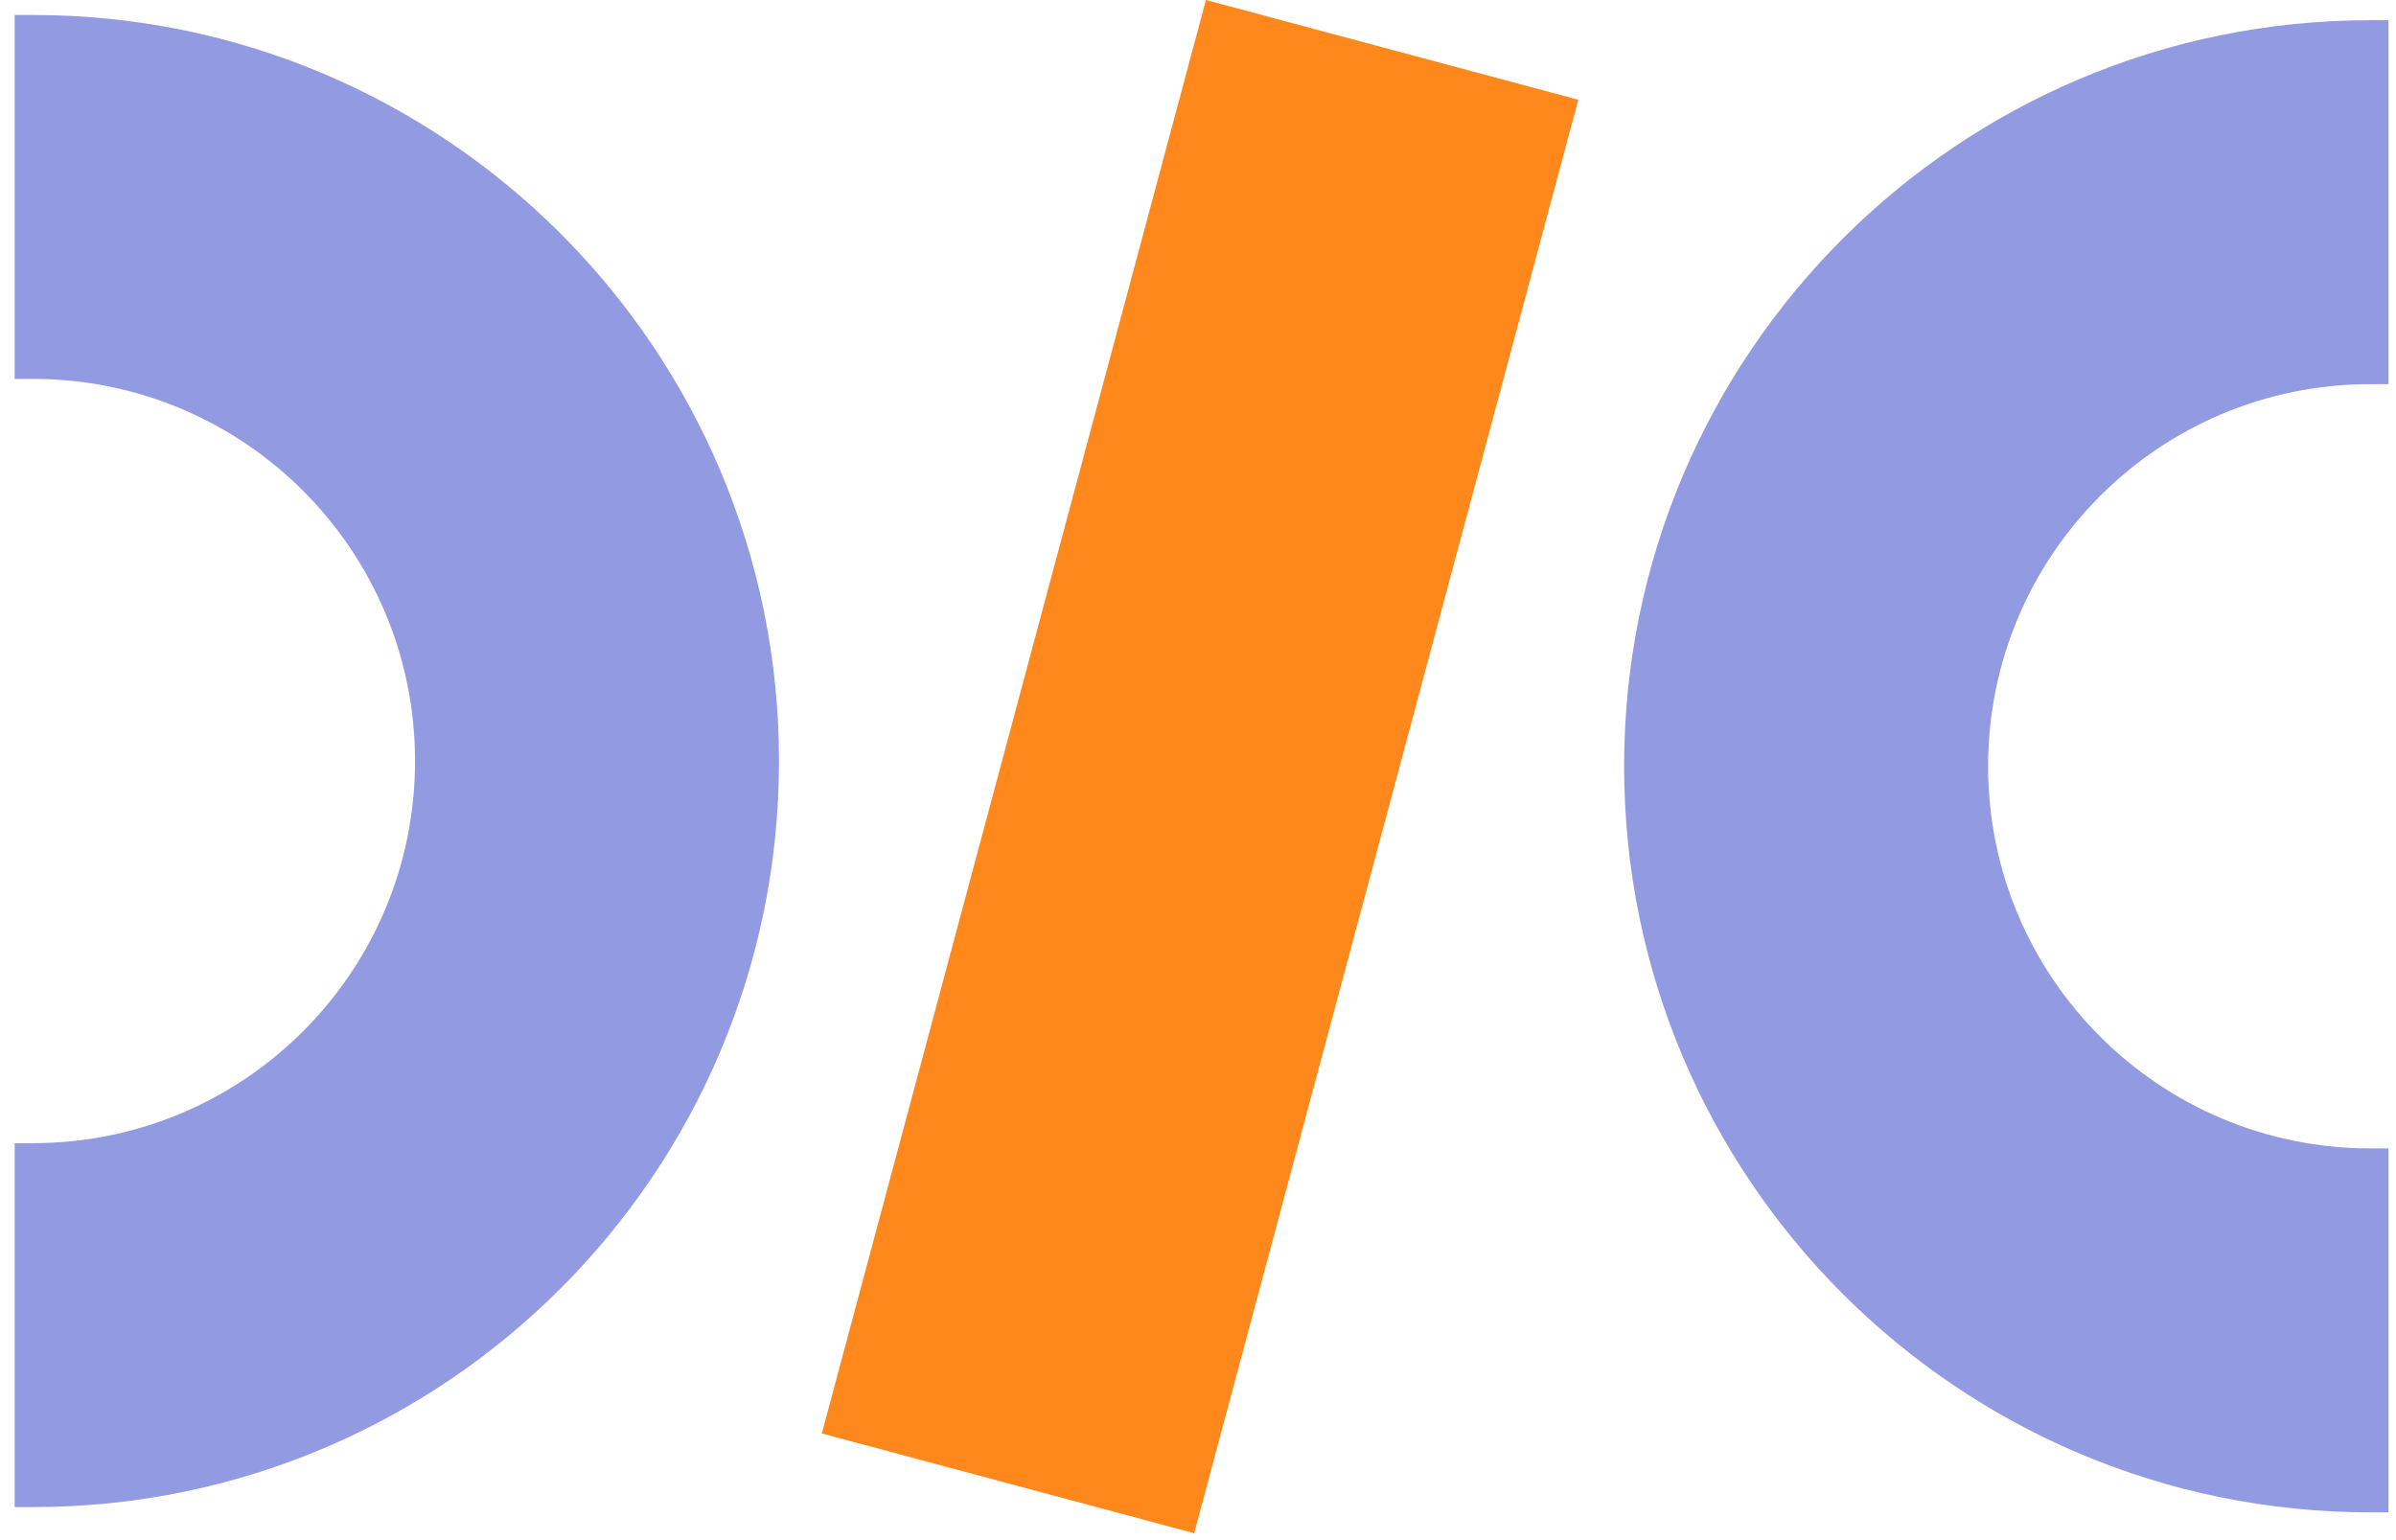
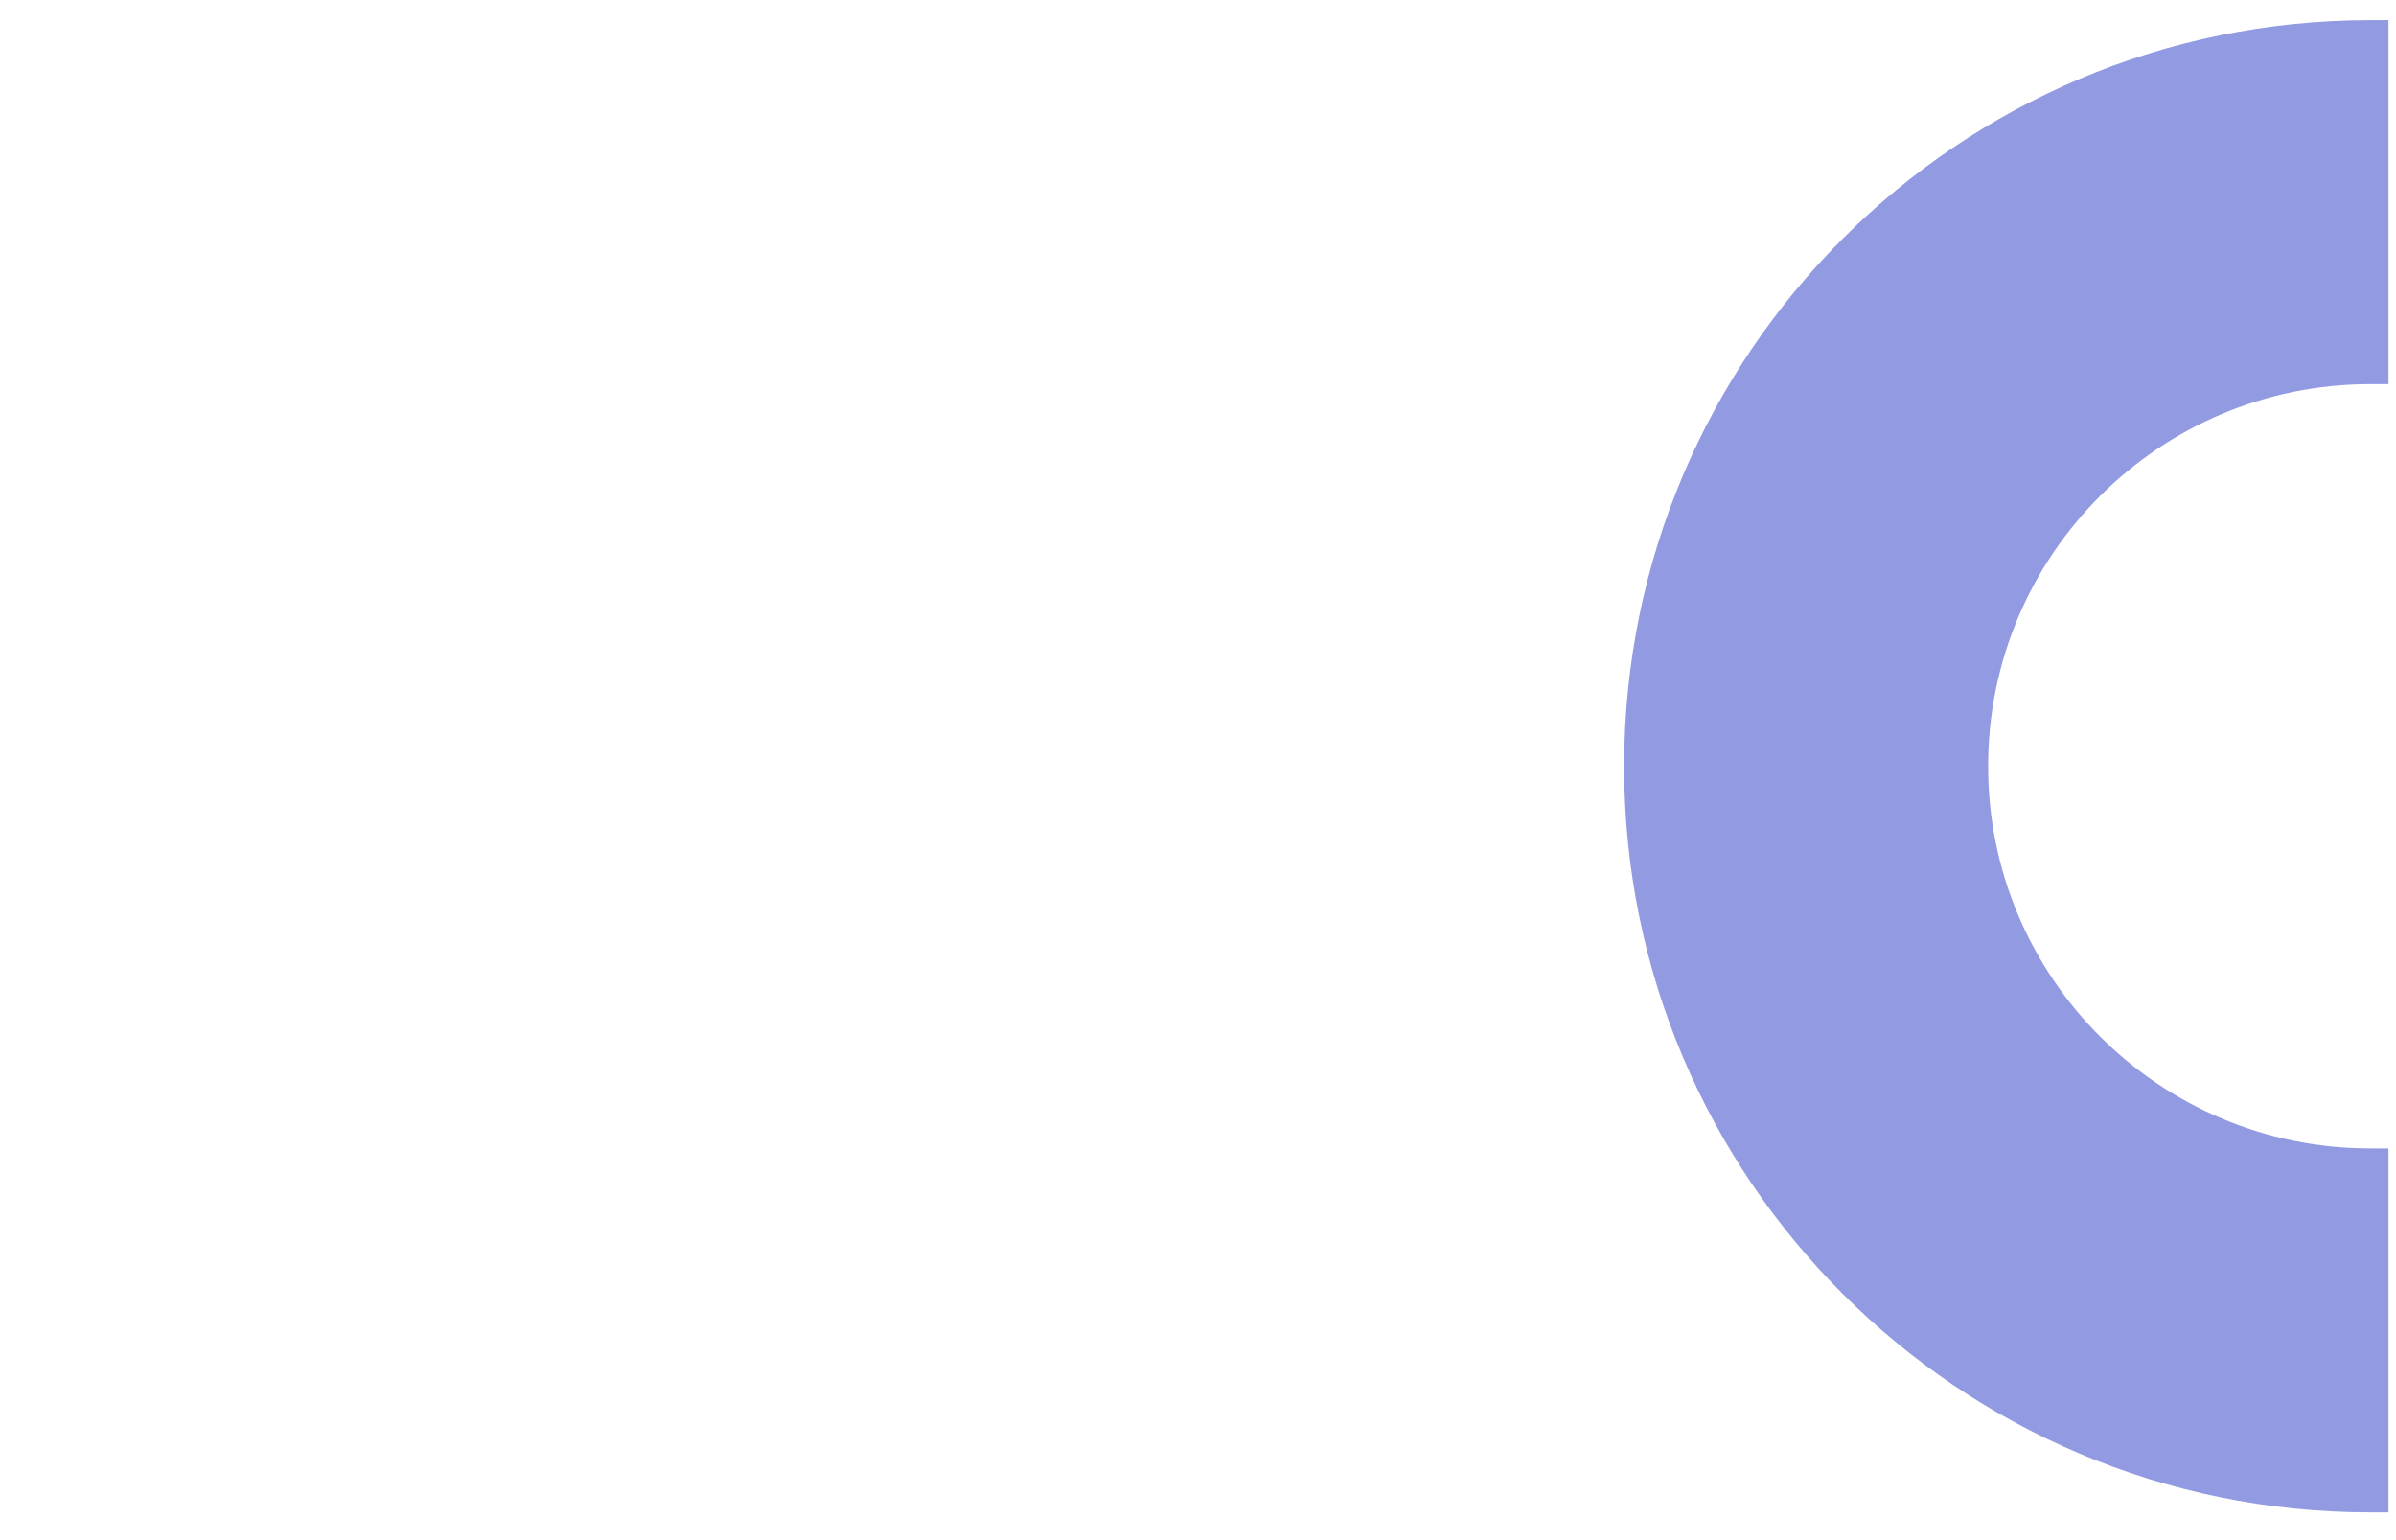
<svg xmlns="http://www.w3.org/2000/svg" width="112" height="72" viewBox="0 0 112 72" fill="none">
-   <path d="M36.414 35.578C36.414 54.84 20.799 70.455 1.537 70.455L0.686 70.455L0.686 53.442L1.537 53.442C11.403 53.442 19.401 45.444 19.401 35.578C19.401 25.711 11.403 17.713 1.537 17.713L0.686 17.713L0.686 0.7L1.537 0.7C20.799 0.7 36.414 16.315 36.414 35.578Z" fill="#929AE2" />
  <path d="M75.919 35.822C75.919 16.56 91.535 0.945 110.797 0.945H111.648V17.958H110.797C100.931 17.958 92.933 25.956 92.933 35.822C92.933 45.688 100.931 53.687 110.797 53.687H111.648V70.7H110.797C91.535 70.7 75.919 55.085 75.919 35.822Z" fill="#929AE2" />
-   <rect x="56.371" y="-6.10352e-05" width="18.02" height="69.377" transform="rotate(15 56.371 -6.10352e-05)" fill="#FF881D" />
</svg>